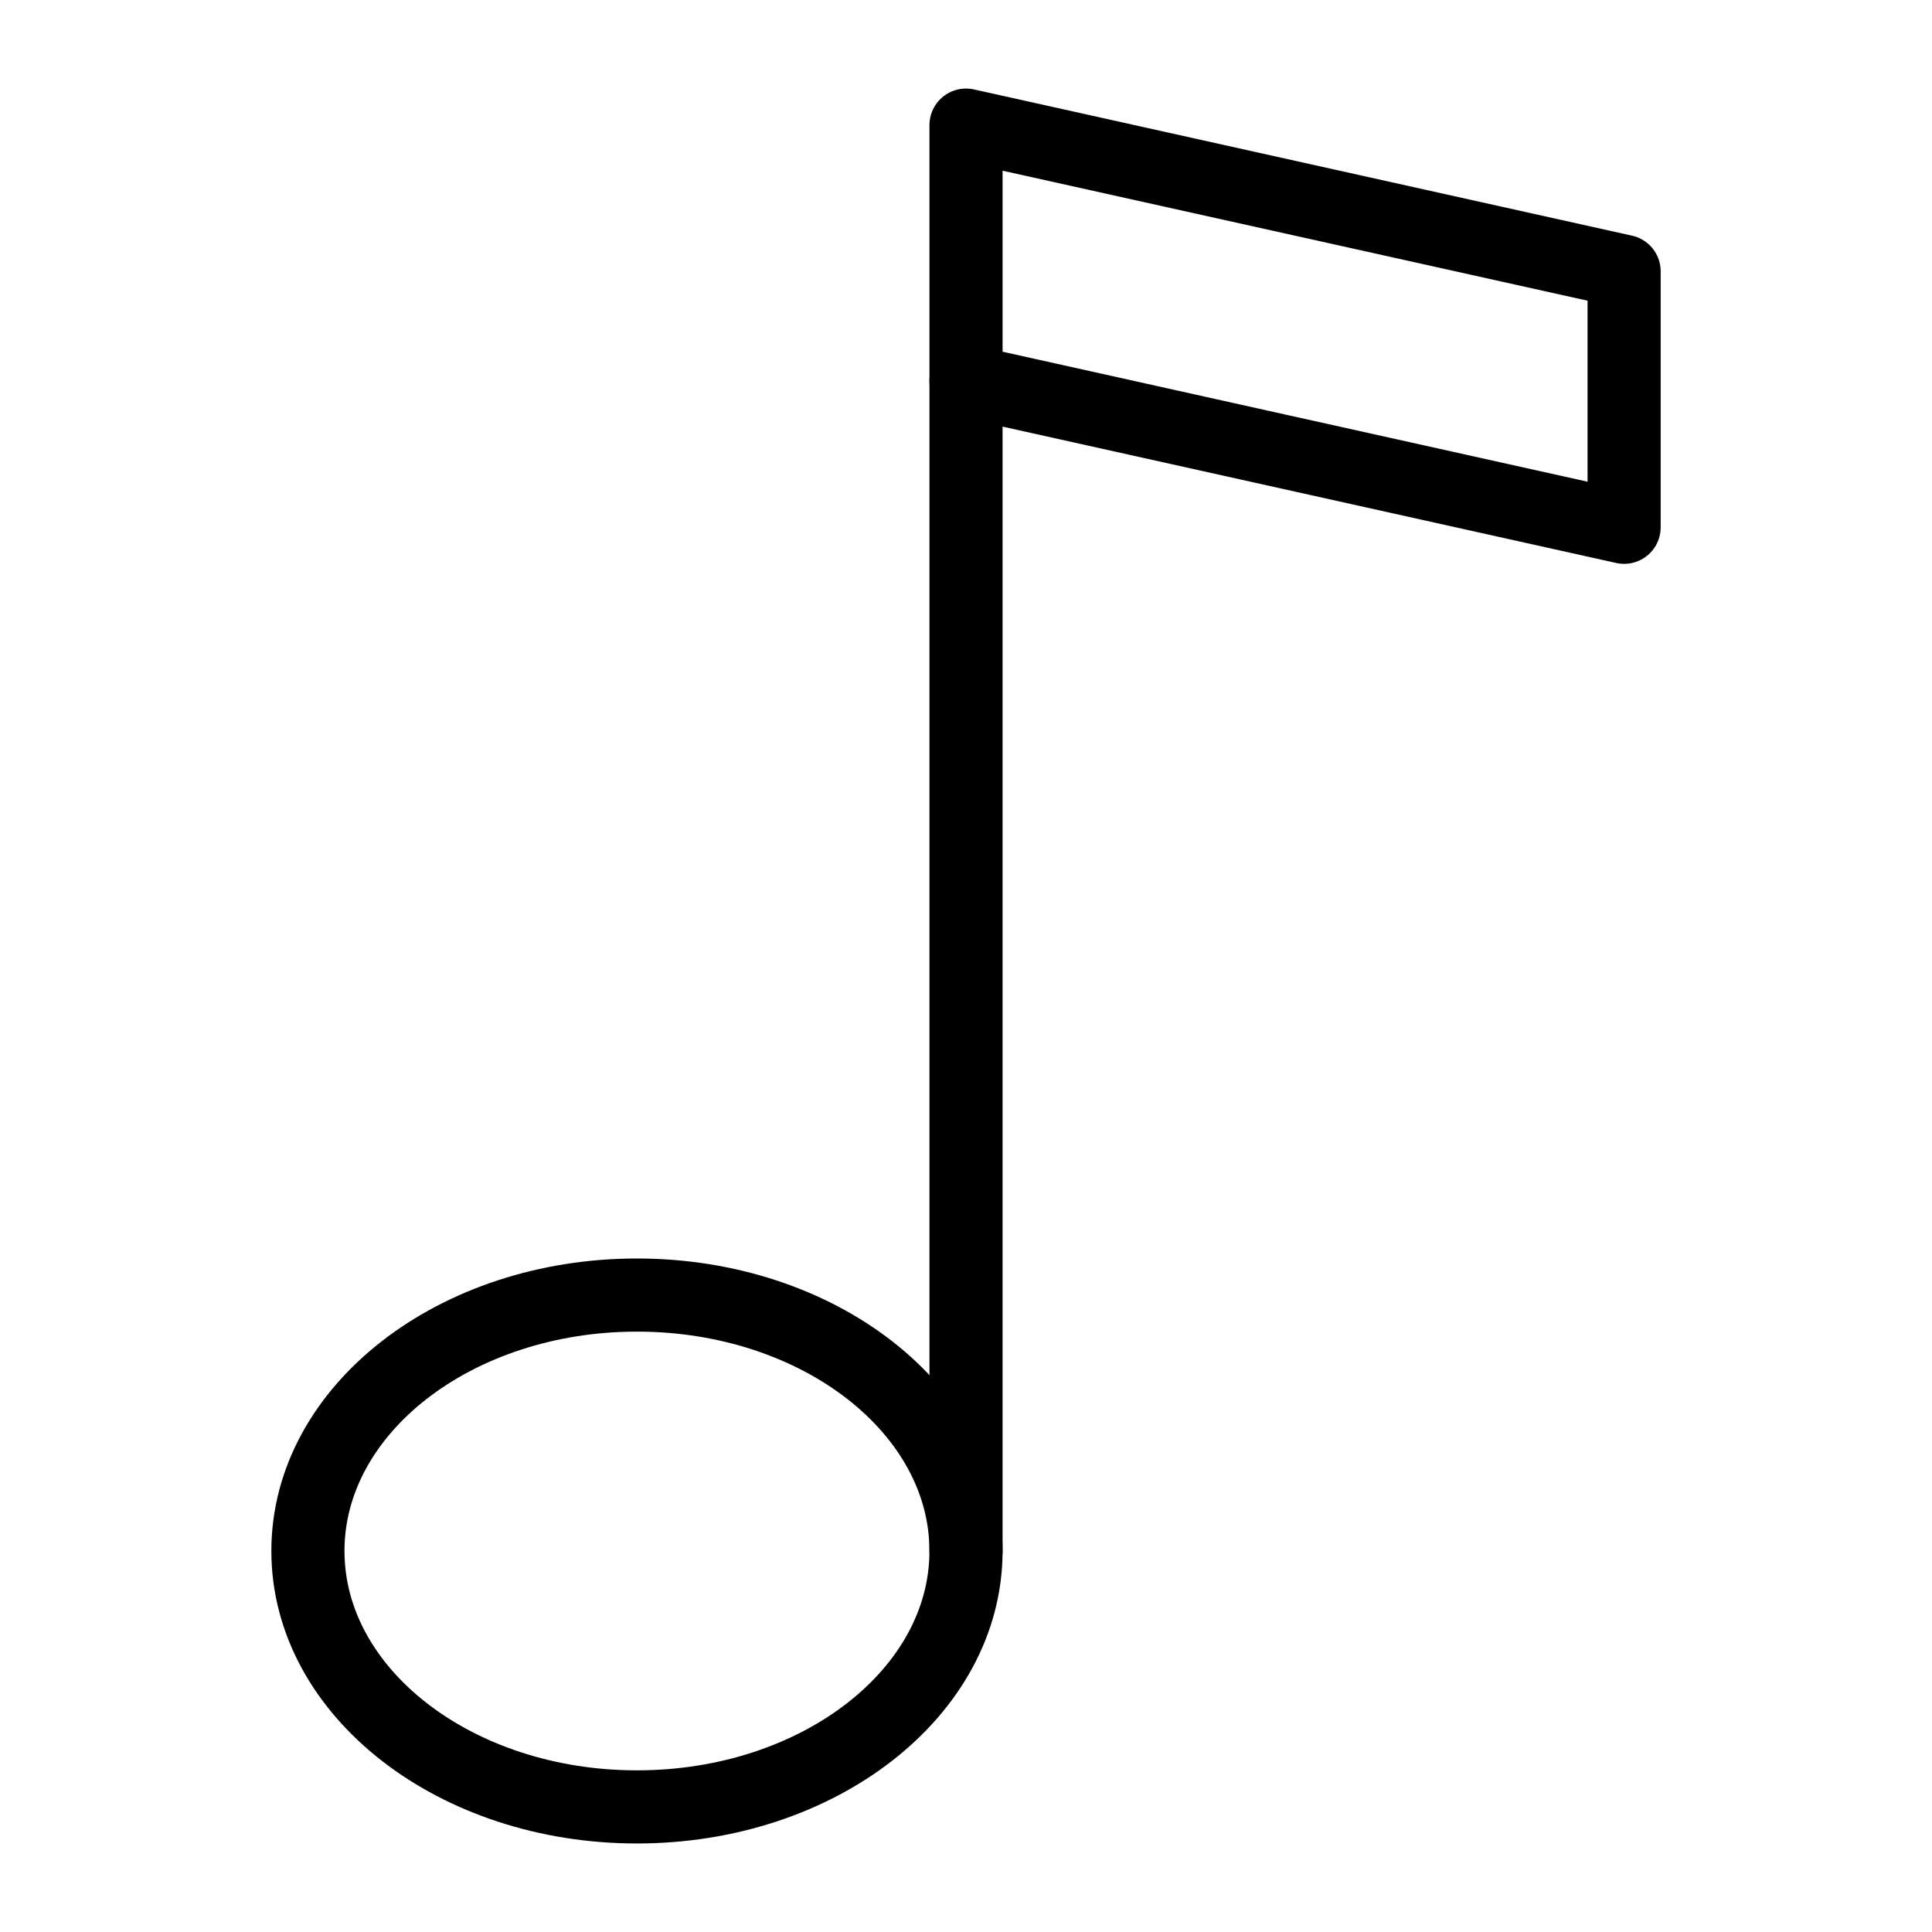
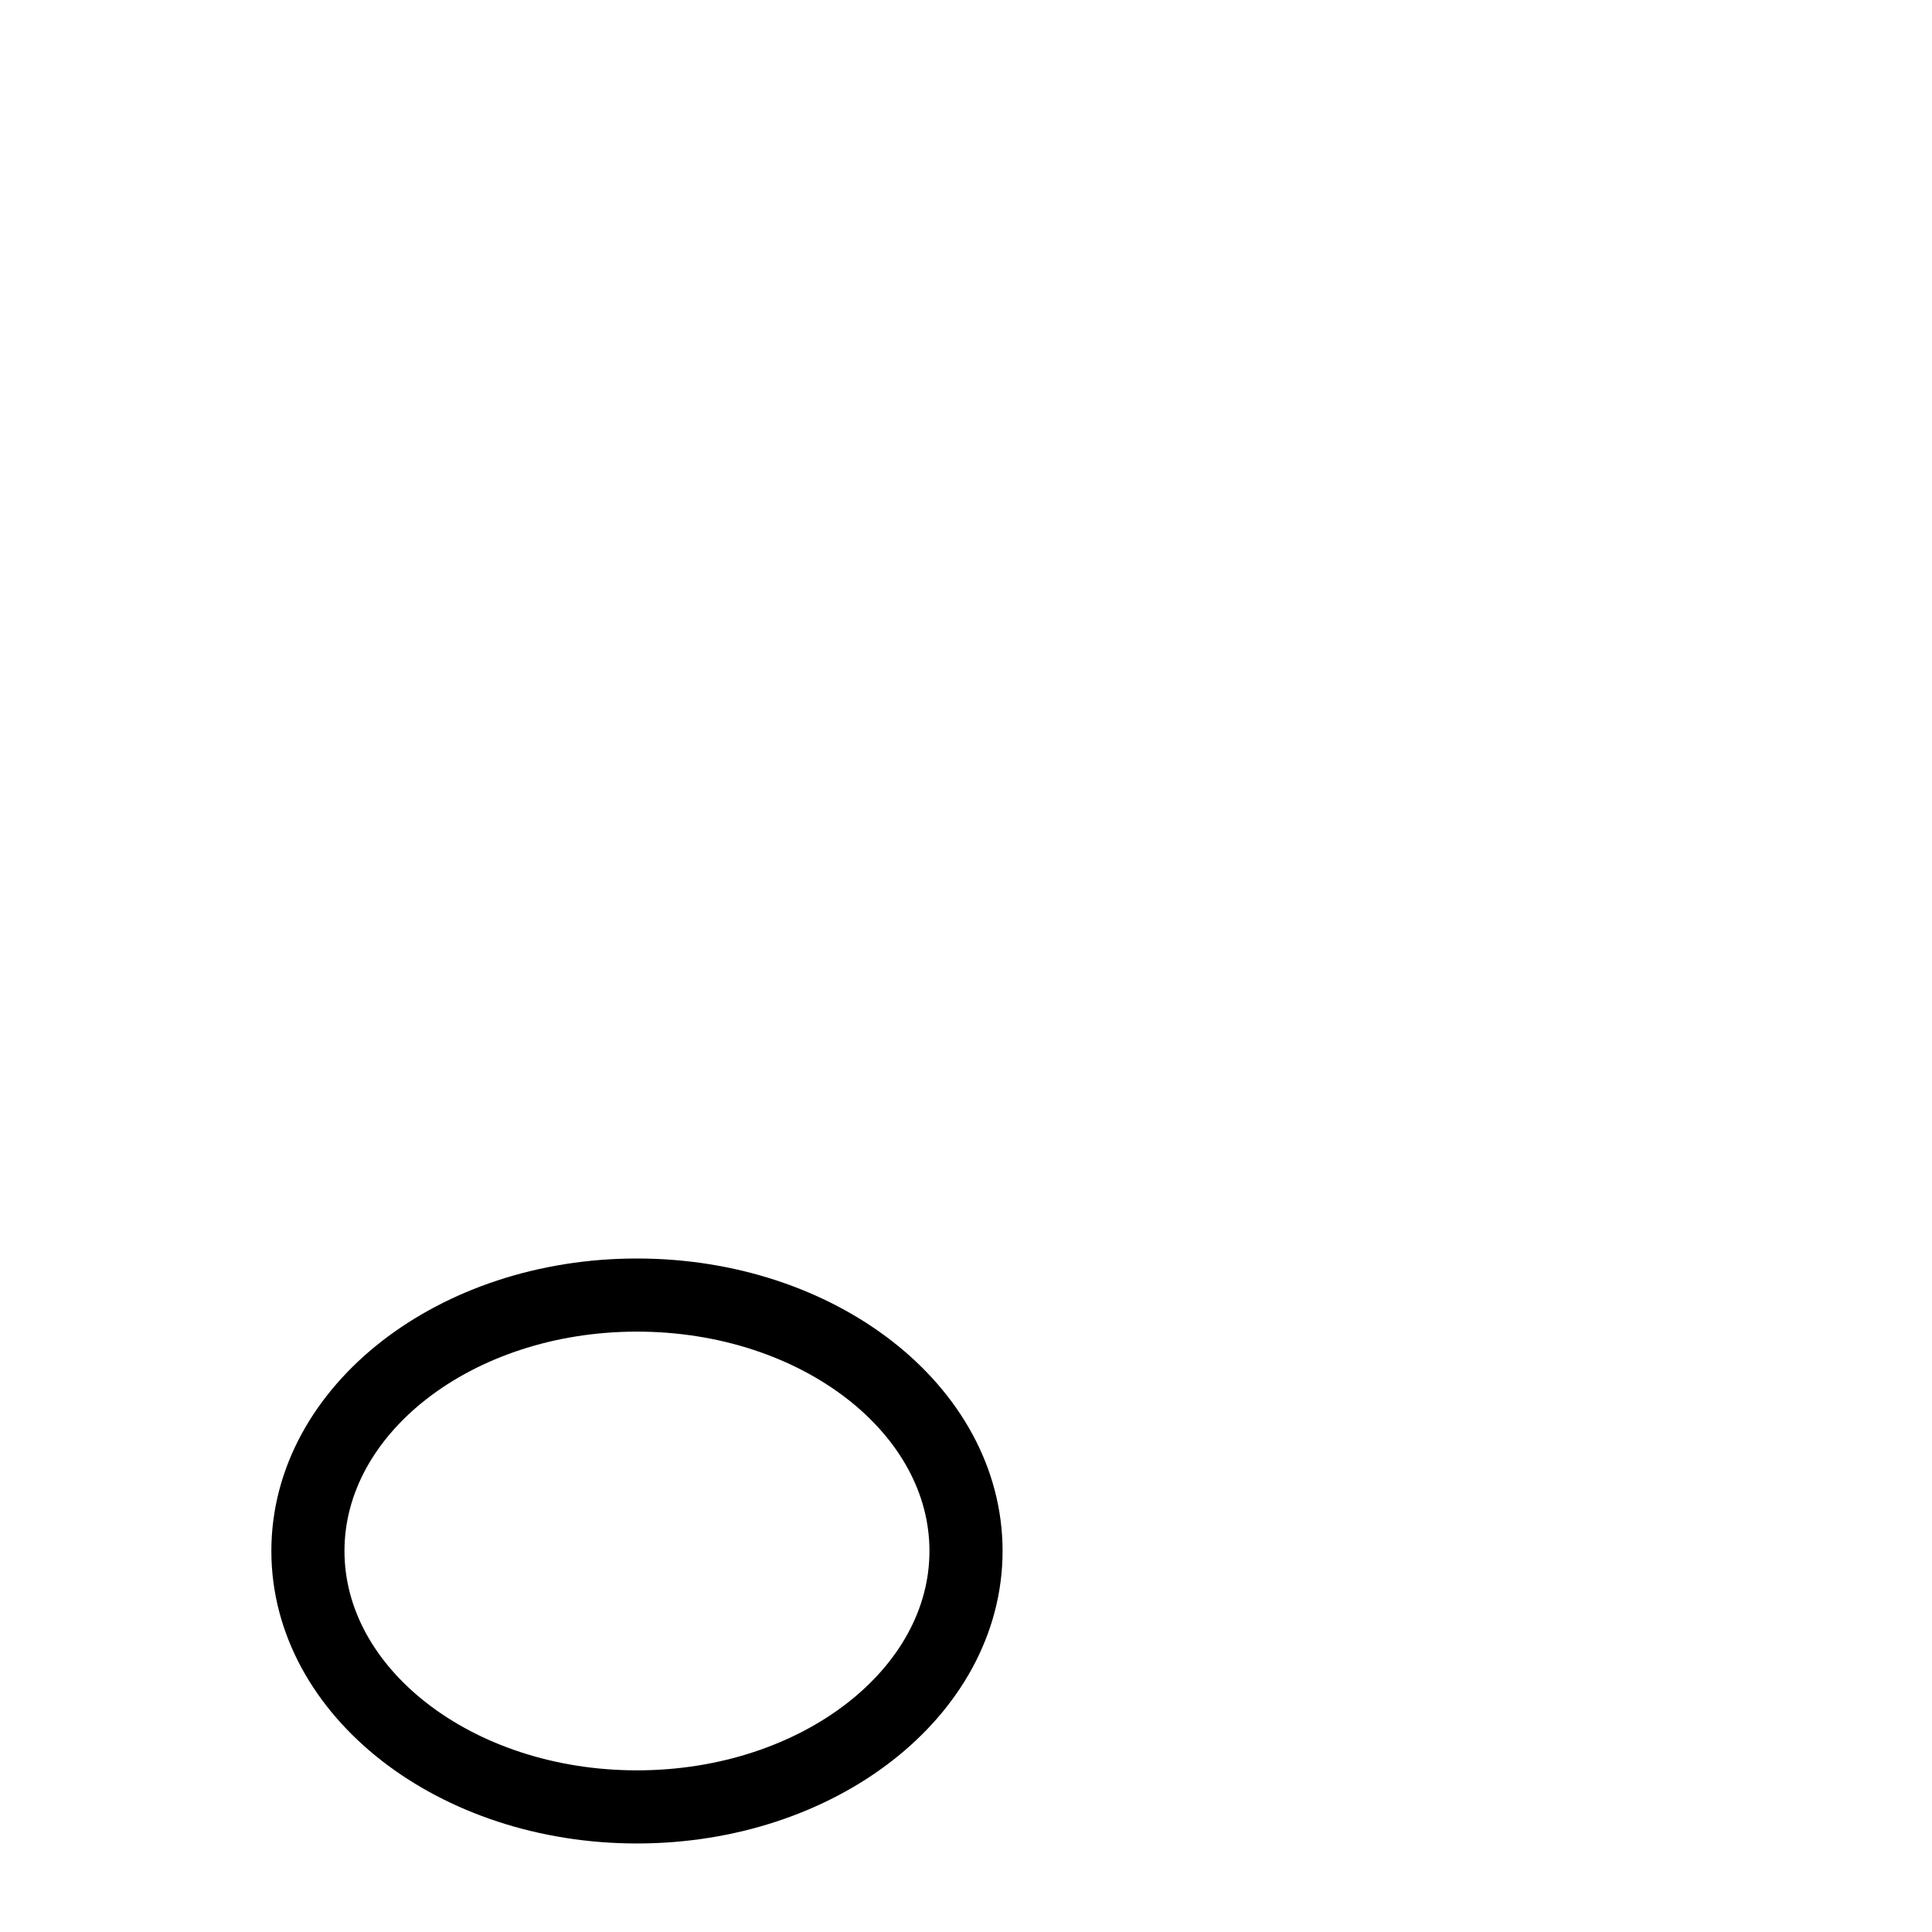
<svg xmlns="http://www.w3.org/2000/svg" width="800px" height="800px" version="1.1" viewBox="144 144 512 512">
  <g fill="none" stroke="#000000" stroke-linecap="round" stroke-linejoin="round" stroke-miterlimit="10" stroke-width="2">
-     <path transform="matrix(9.689 0 0 9.689 148.09 148.09)" d="m44 14-18-4v-7l18 4z" />
    <path transform="matrix(9.689 0 0 9.689 148.09 148.09)" d="m26 42c0 3.866-4.03 7-9 7-4.97 0-9-3.134-9-7 0-3.866 4.03-7 9-7 4.97 0 9 3.134 9 7" />
-     <path transform="matrix(9.689 0 0 9.689 148.09 148.09)" d="m26 10v32" />
  </g>
</svg>